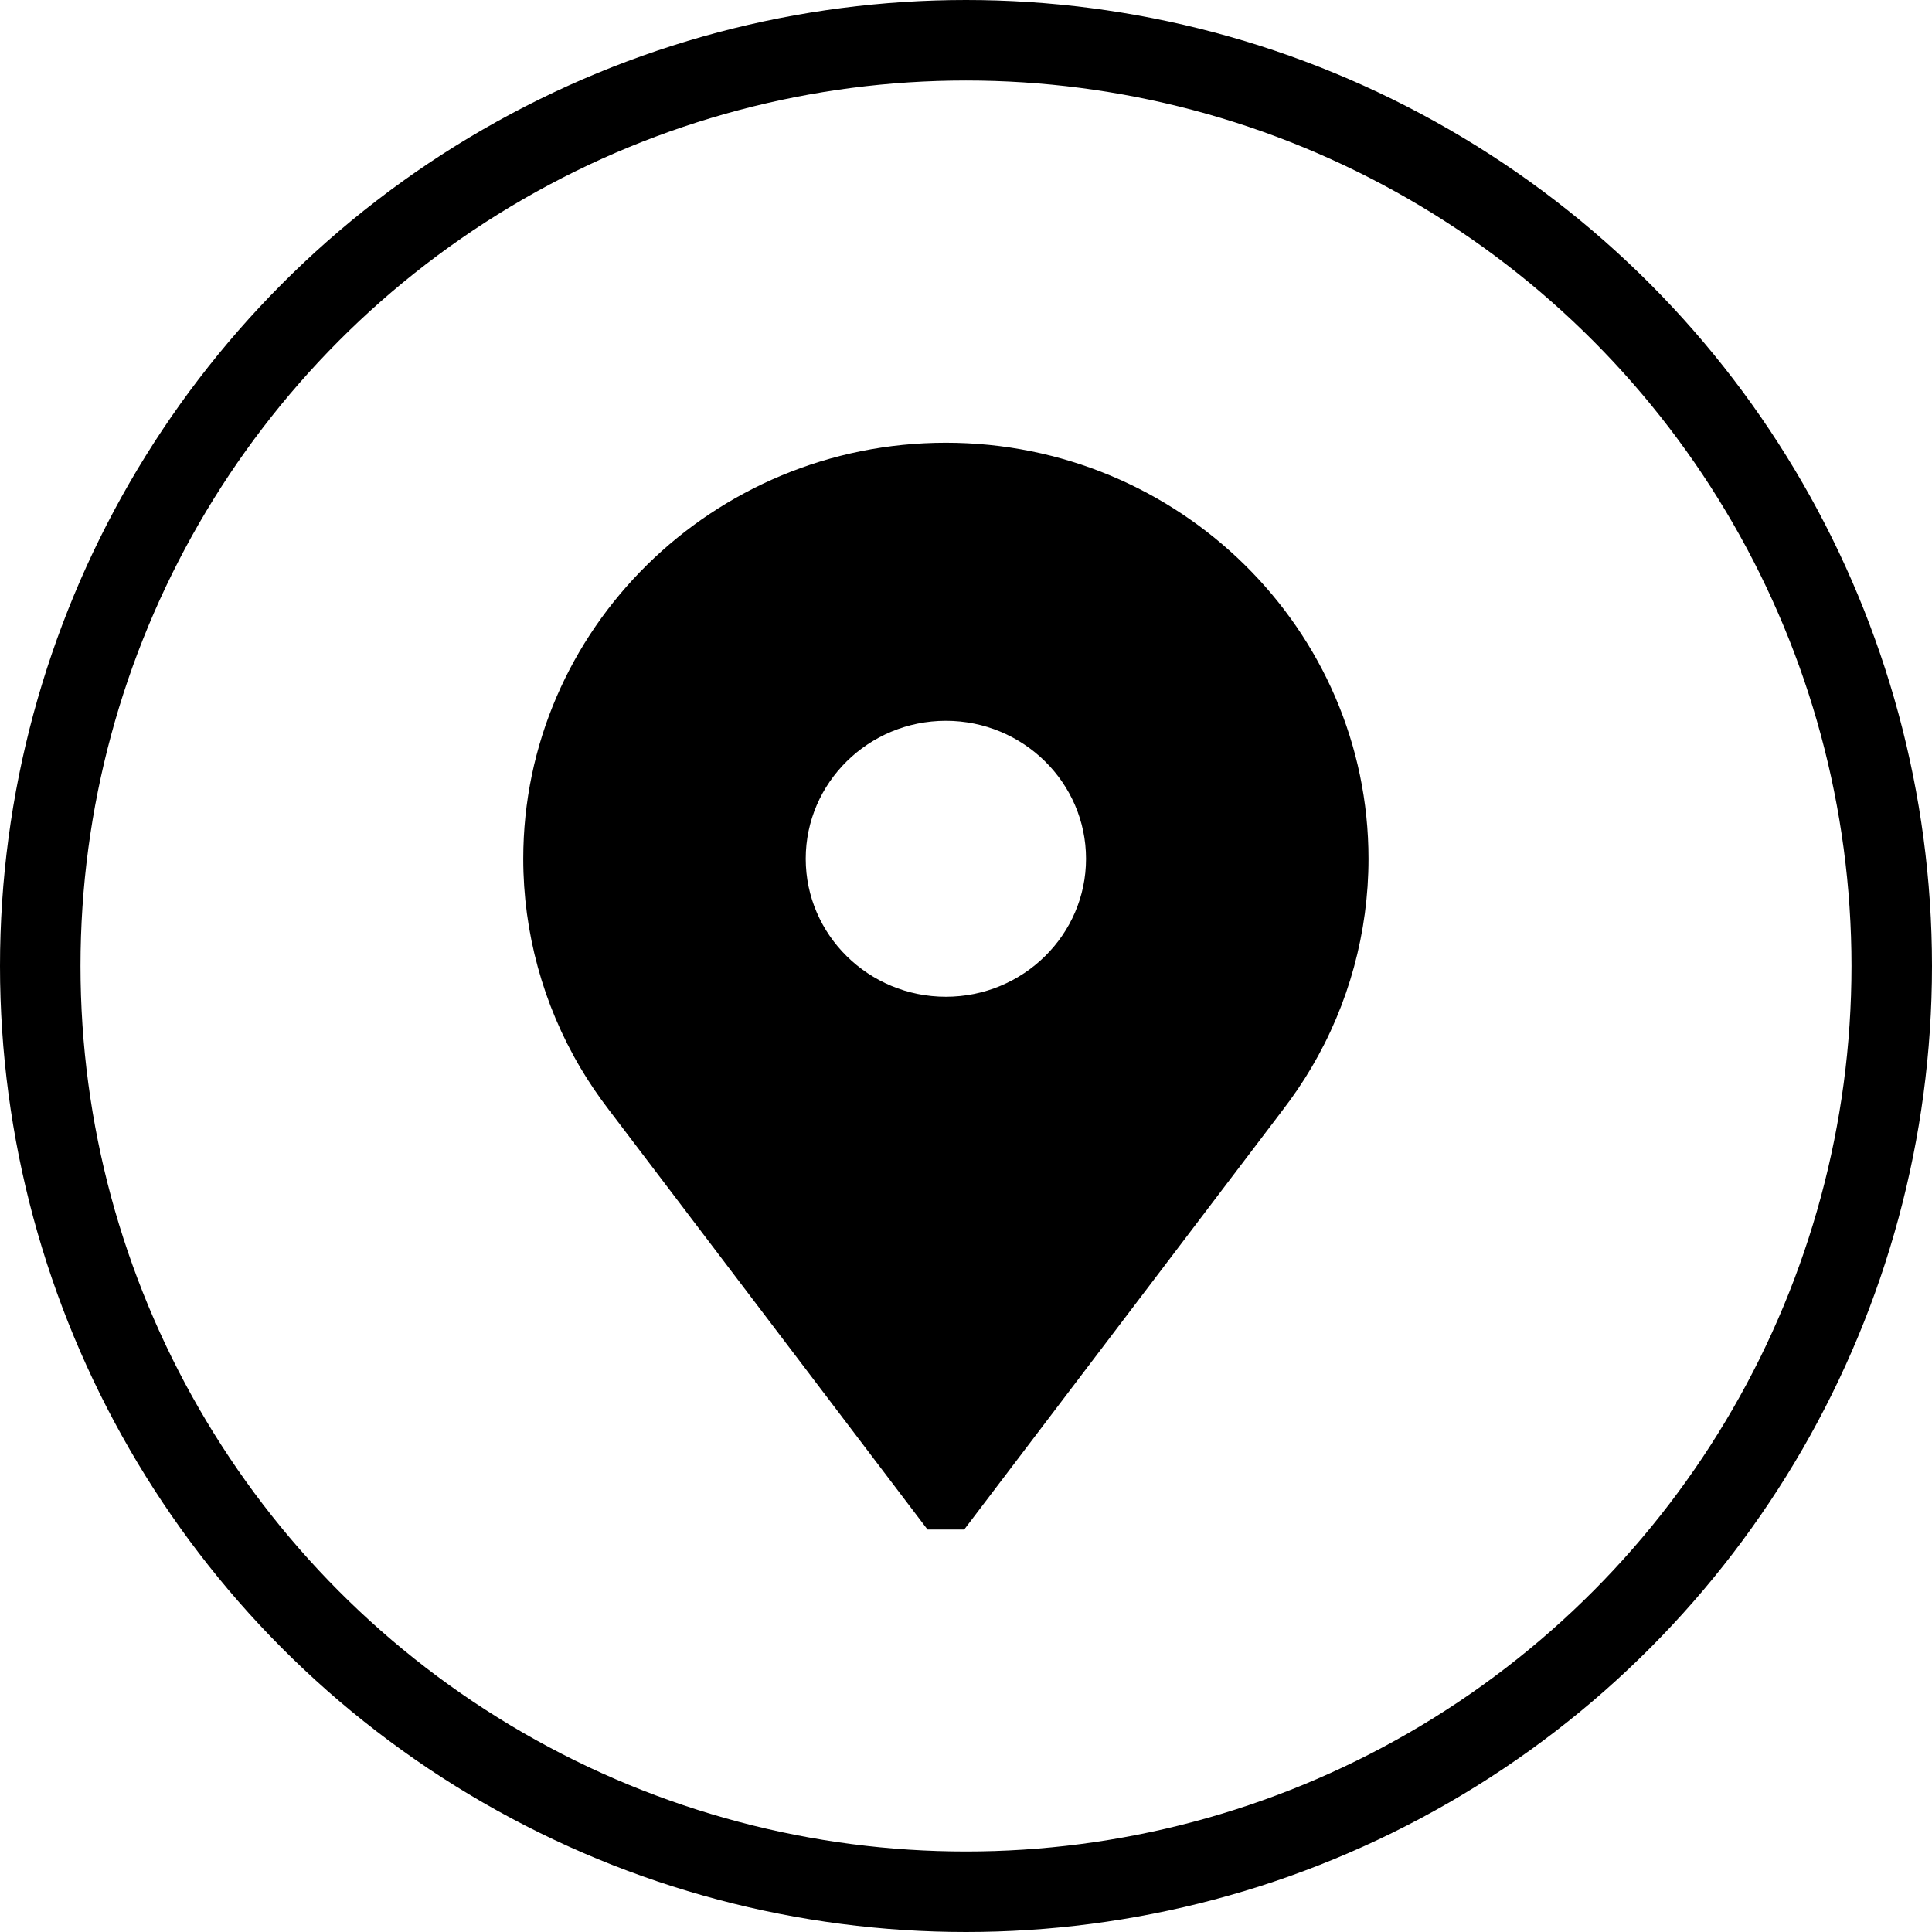
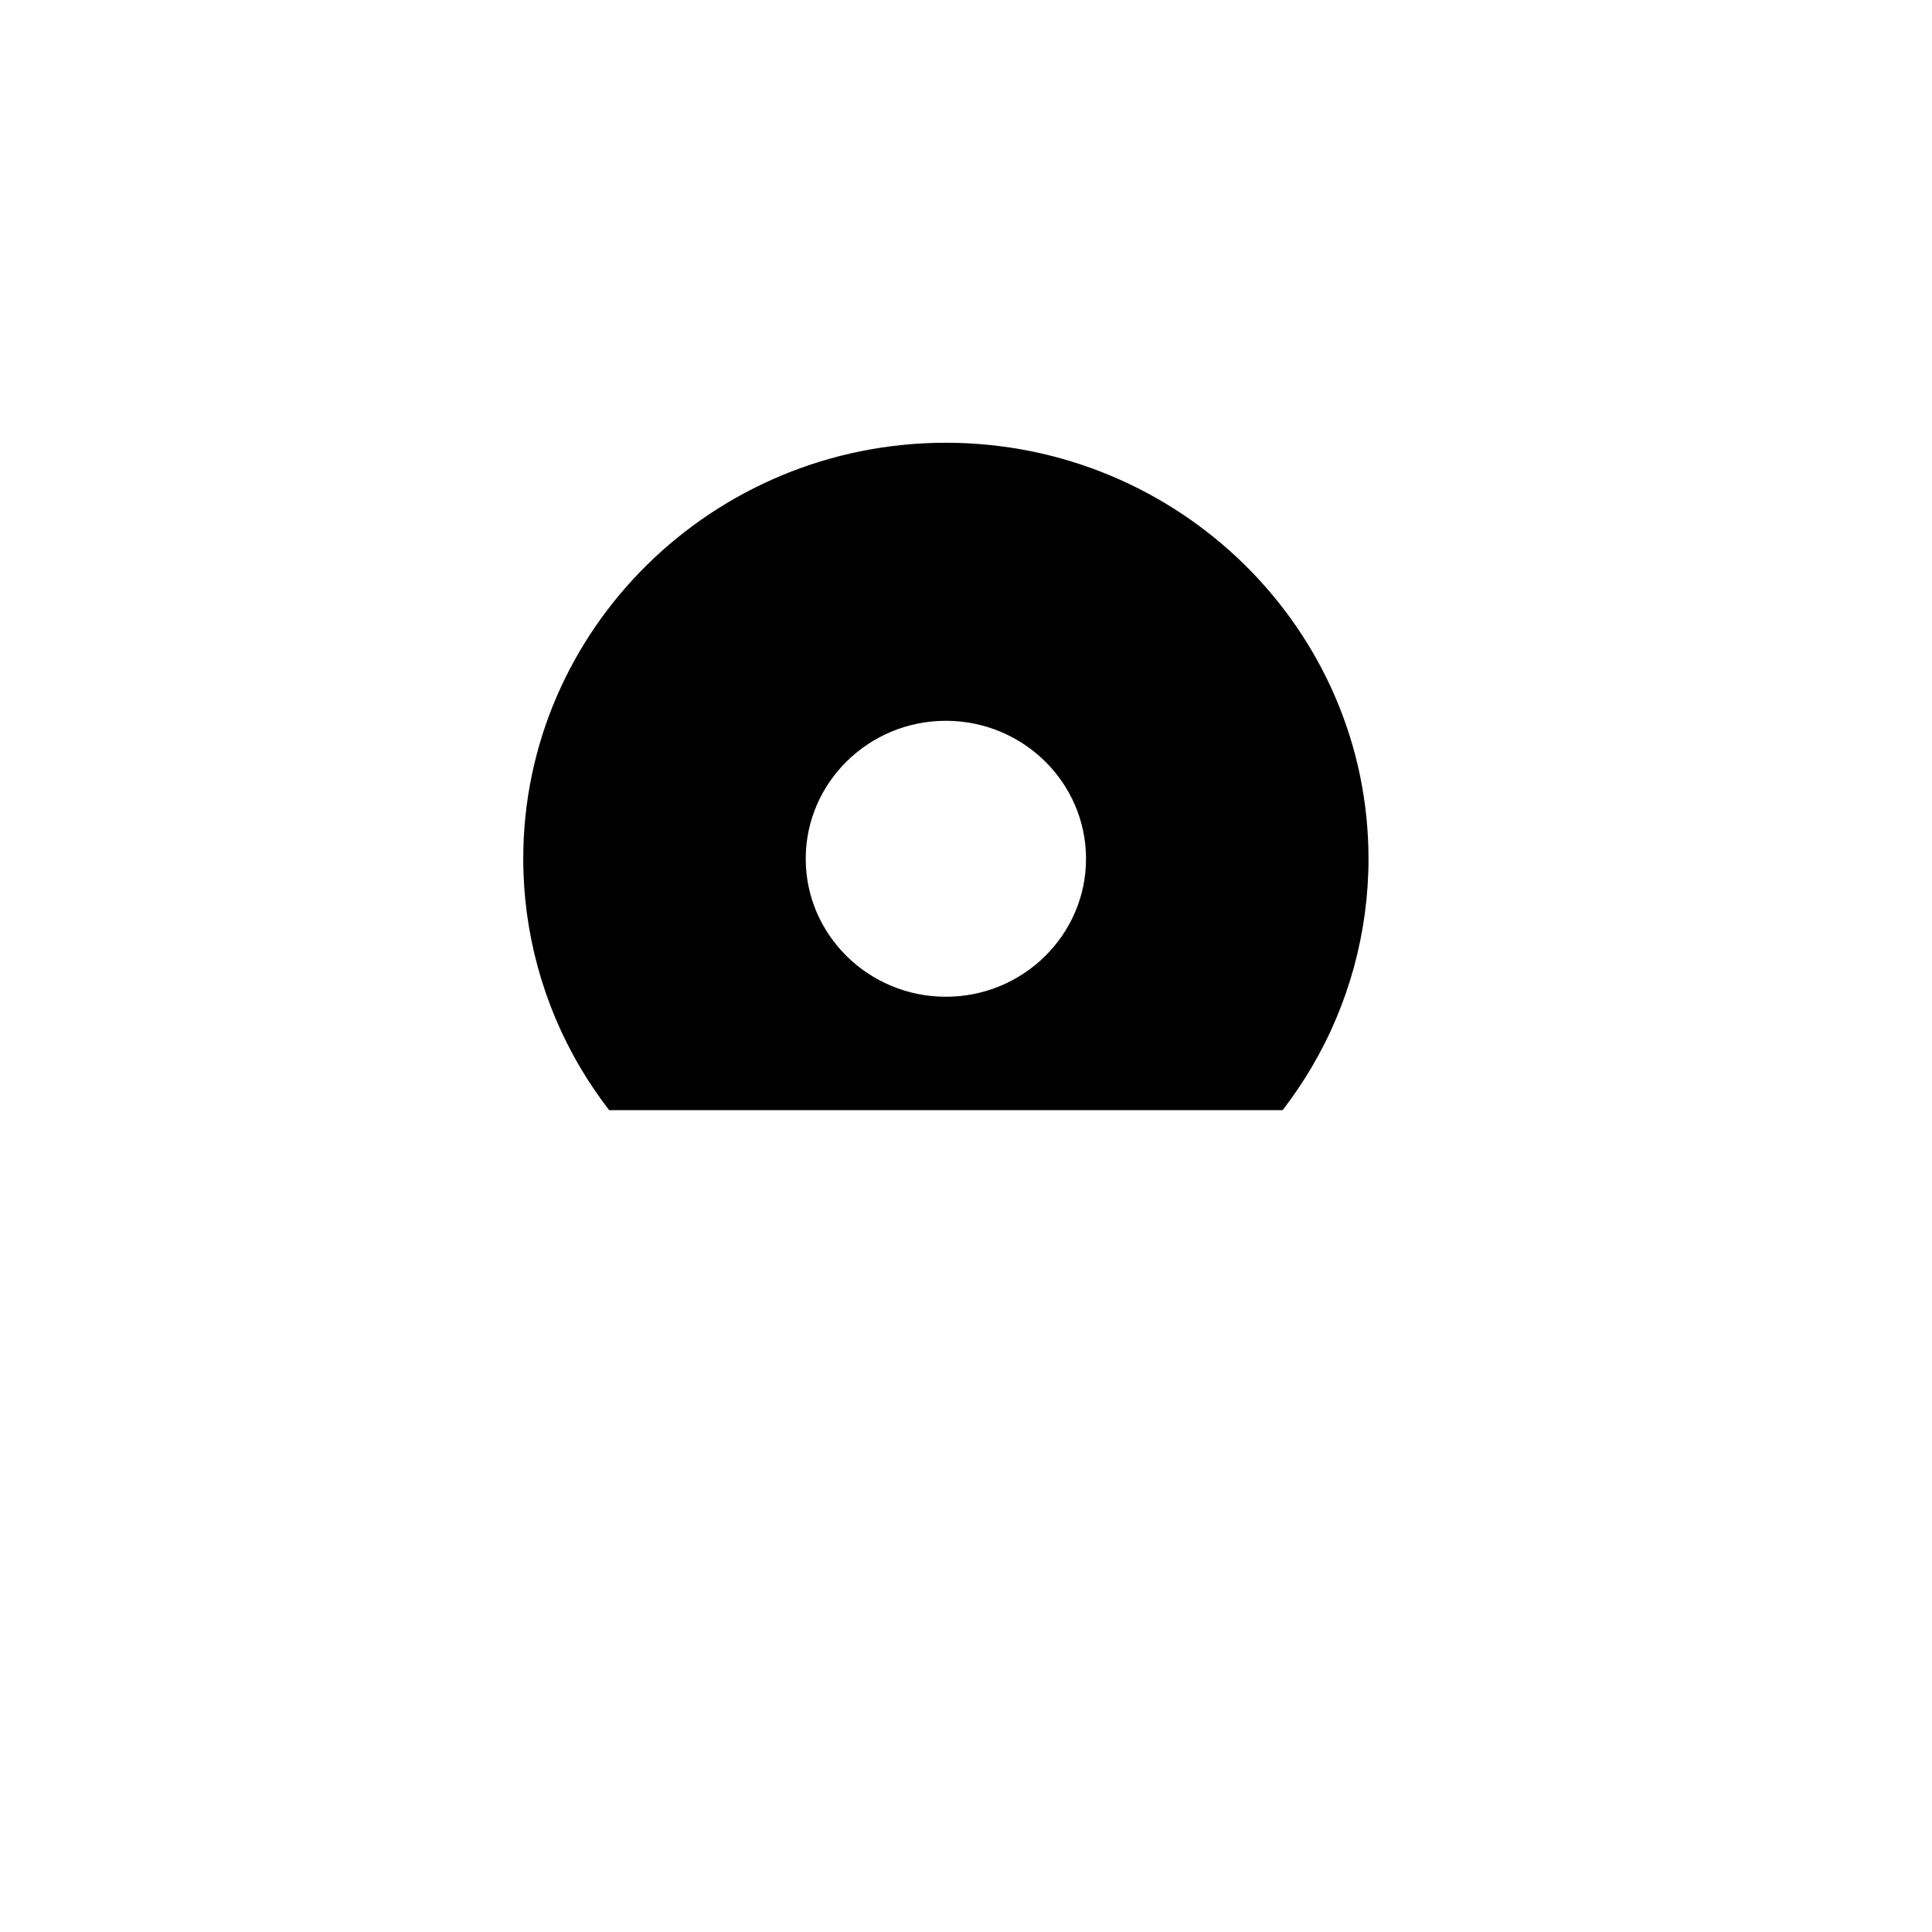
<svg xmlns="http://www.w3.org/2000/svg" width="24" height="24" viewBox="0 0 24 24" fill="none">
-   <path d="M11.75 5.5C8.855 5.5 6.5 7.818 6.5 10.668C6.5 11.58 6.745 12.477 7.208 13.261C7.316 13.444 7.437 13.622 7.567 13.791L11.522 19H11.978L15.933 13.791C16.063 13.622 16.184 13.444 16.292 13.261C16.755 12.477 17 11.58 17 10.668C17 7.818 14.645 5.5 11.75 5.5ZM11.75 12.382C10.79 12.382 10.009 11.613 10.009 10.668C10.009 9.723 10.79 8.954 11.75 8.954C12.71 8.954 13.491 9.723 13.491 10.668C13.491 11.613 12.71 12.382 11.75 12.382Z" fill="black" />
-   <circle cx="12" cy="12" r="11.5" stroke="black" />
+   <path d="M11.75 5.5C8.855 5.5 6.5 7.818 6.5 10.668C6.5 11.58 6.745 12.477 7.208 13.261C7.316 13.444 7.437 13.622 7.567 13.791H11.978L15.933 13.791C16.063 13.622 16.184 13.444 16.292 13.261C16.755 12.477 17 11.58 17 10.668C17 7.818 14.645 5.5 11.75 5.5ZM11.75 12.382C10.79 12.382 10.009 11.613 10.009 10.668C10.009 9.723 10.79 8.954 11.75 8.954C12.71 8.954 13.491 9.723 13.491 10.668C13.491 11.613 12.71 12.382 11.75 12.382Z" fill="black" />
</svg>